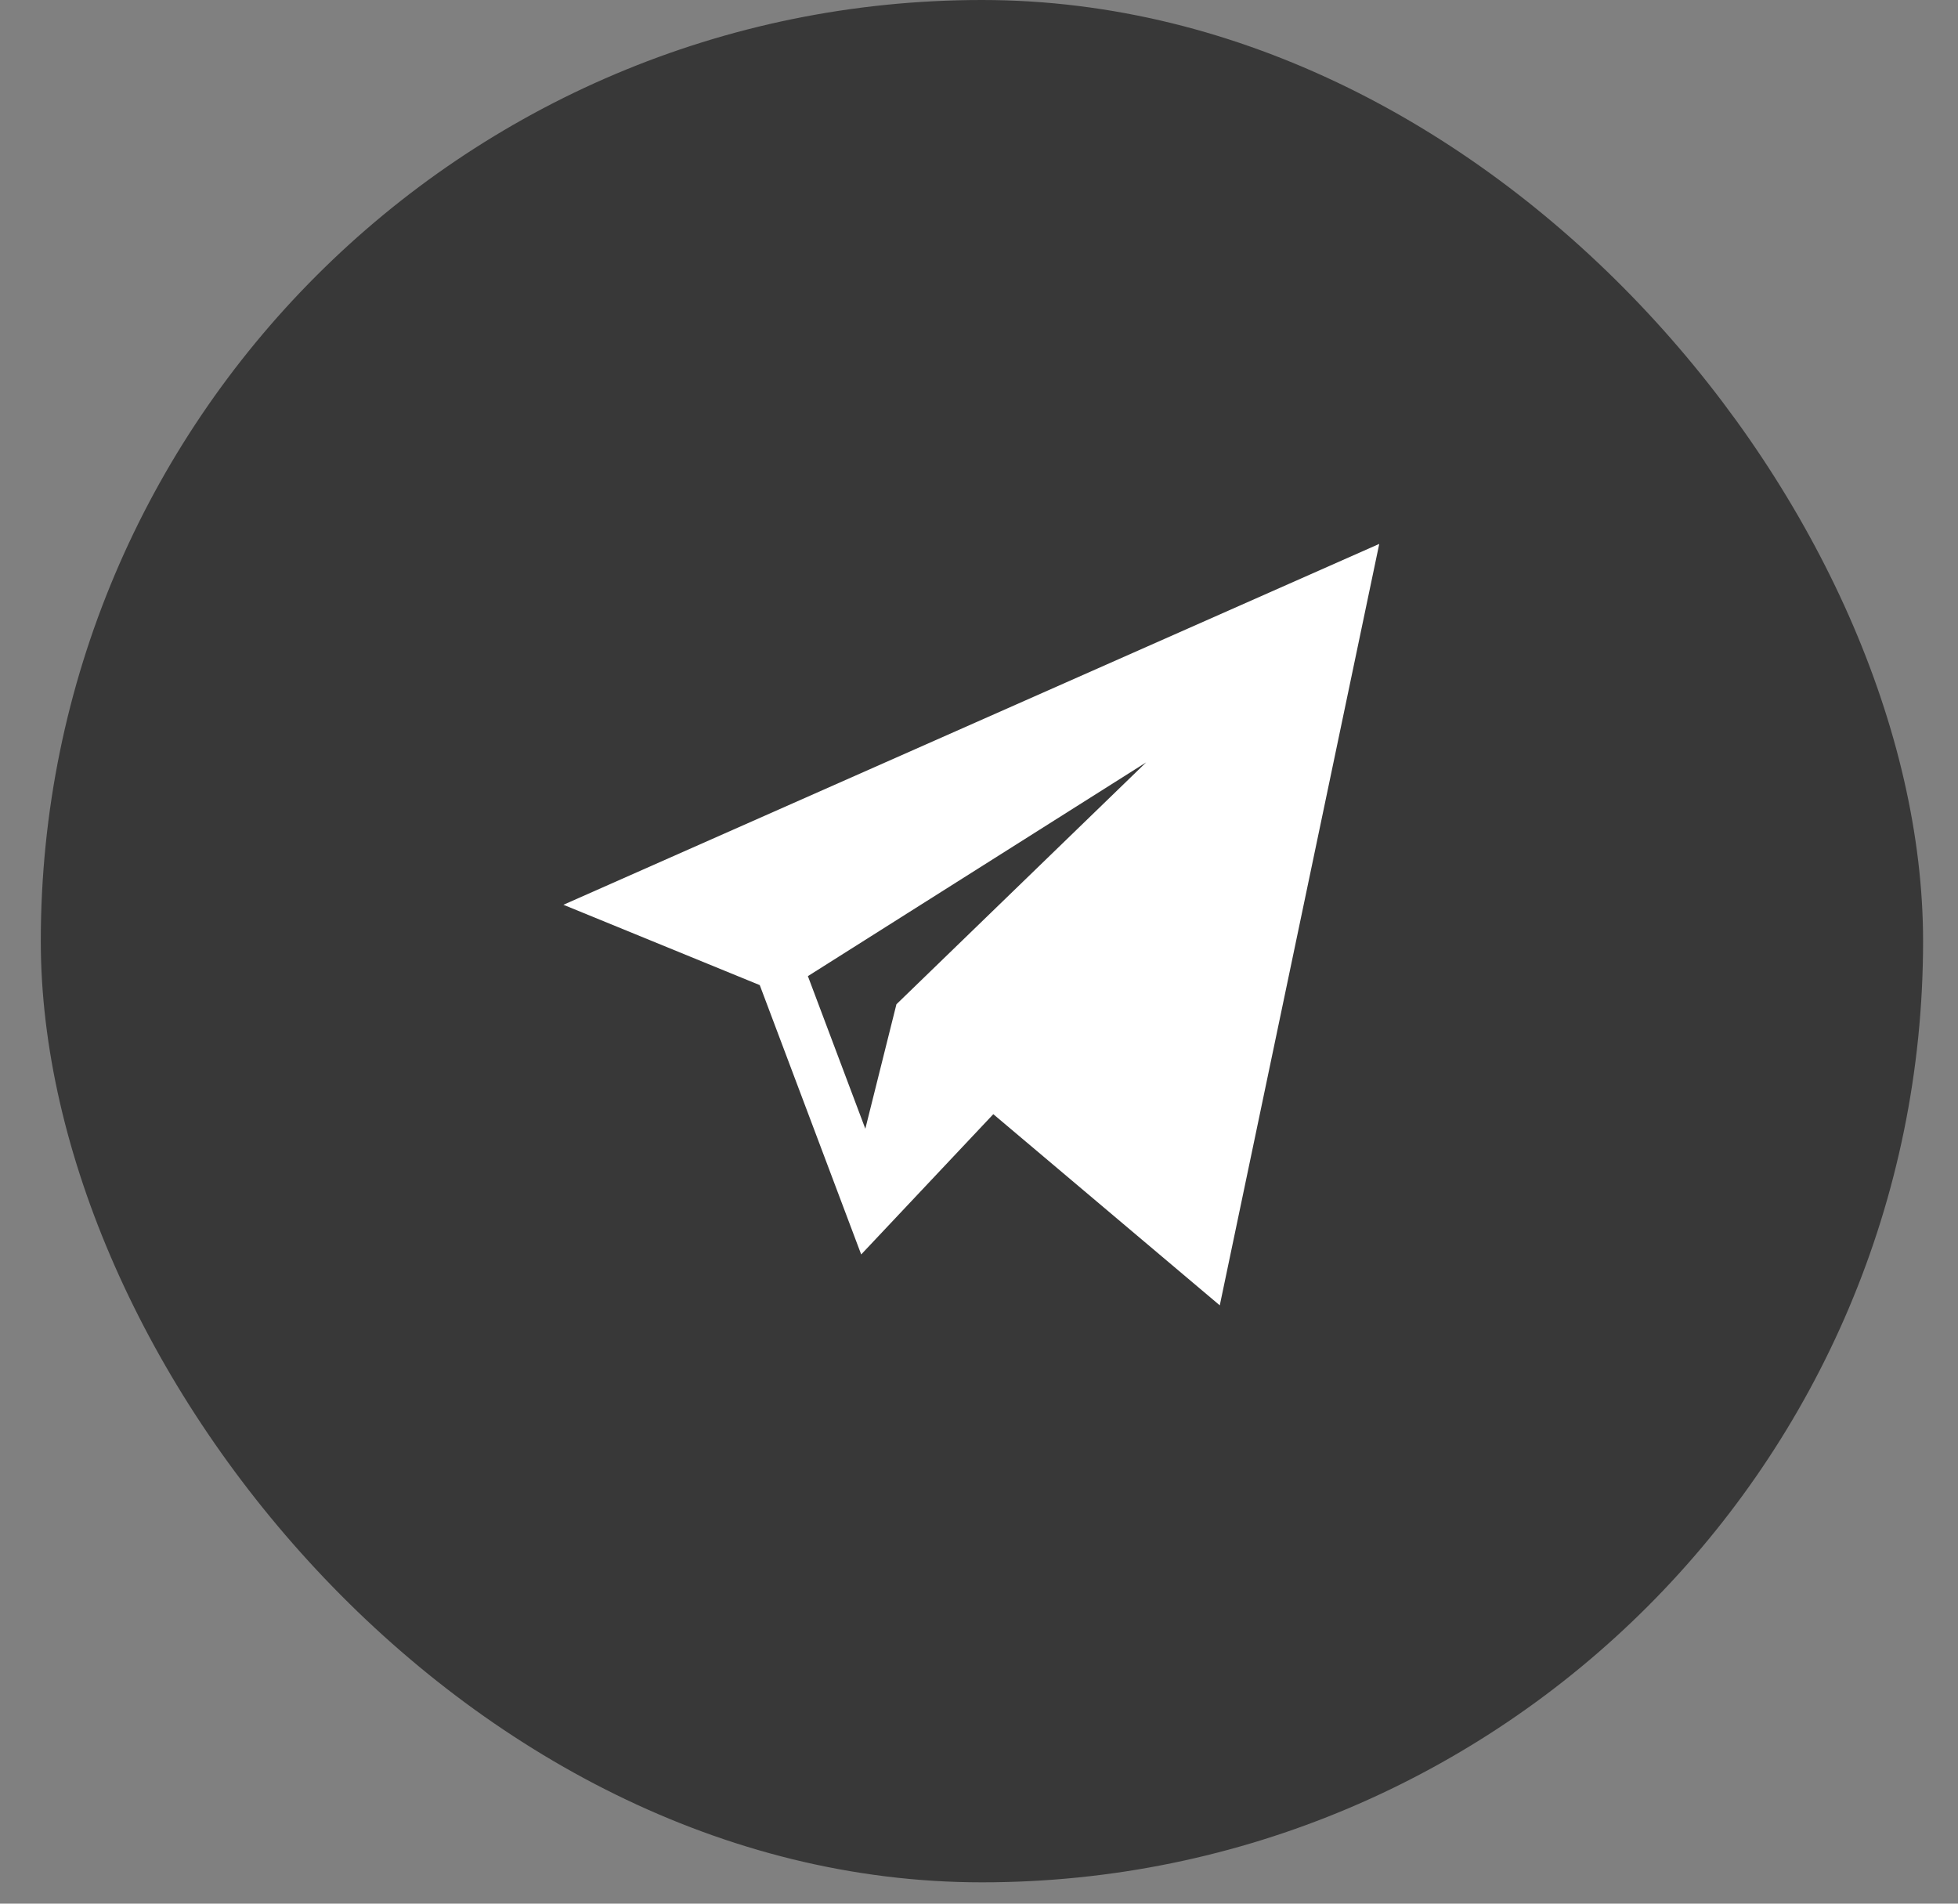
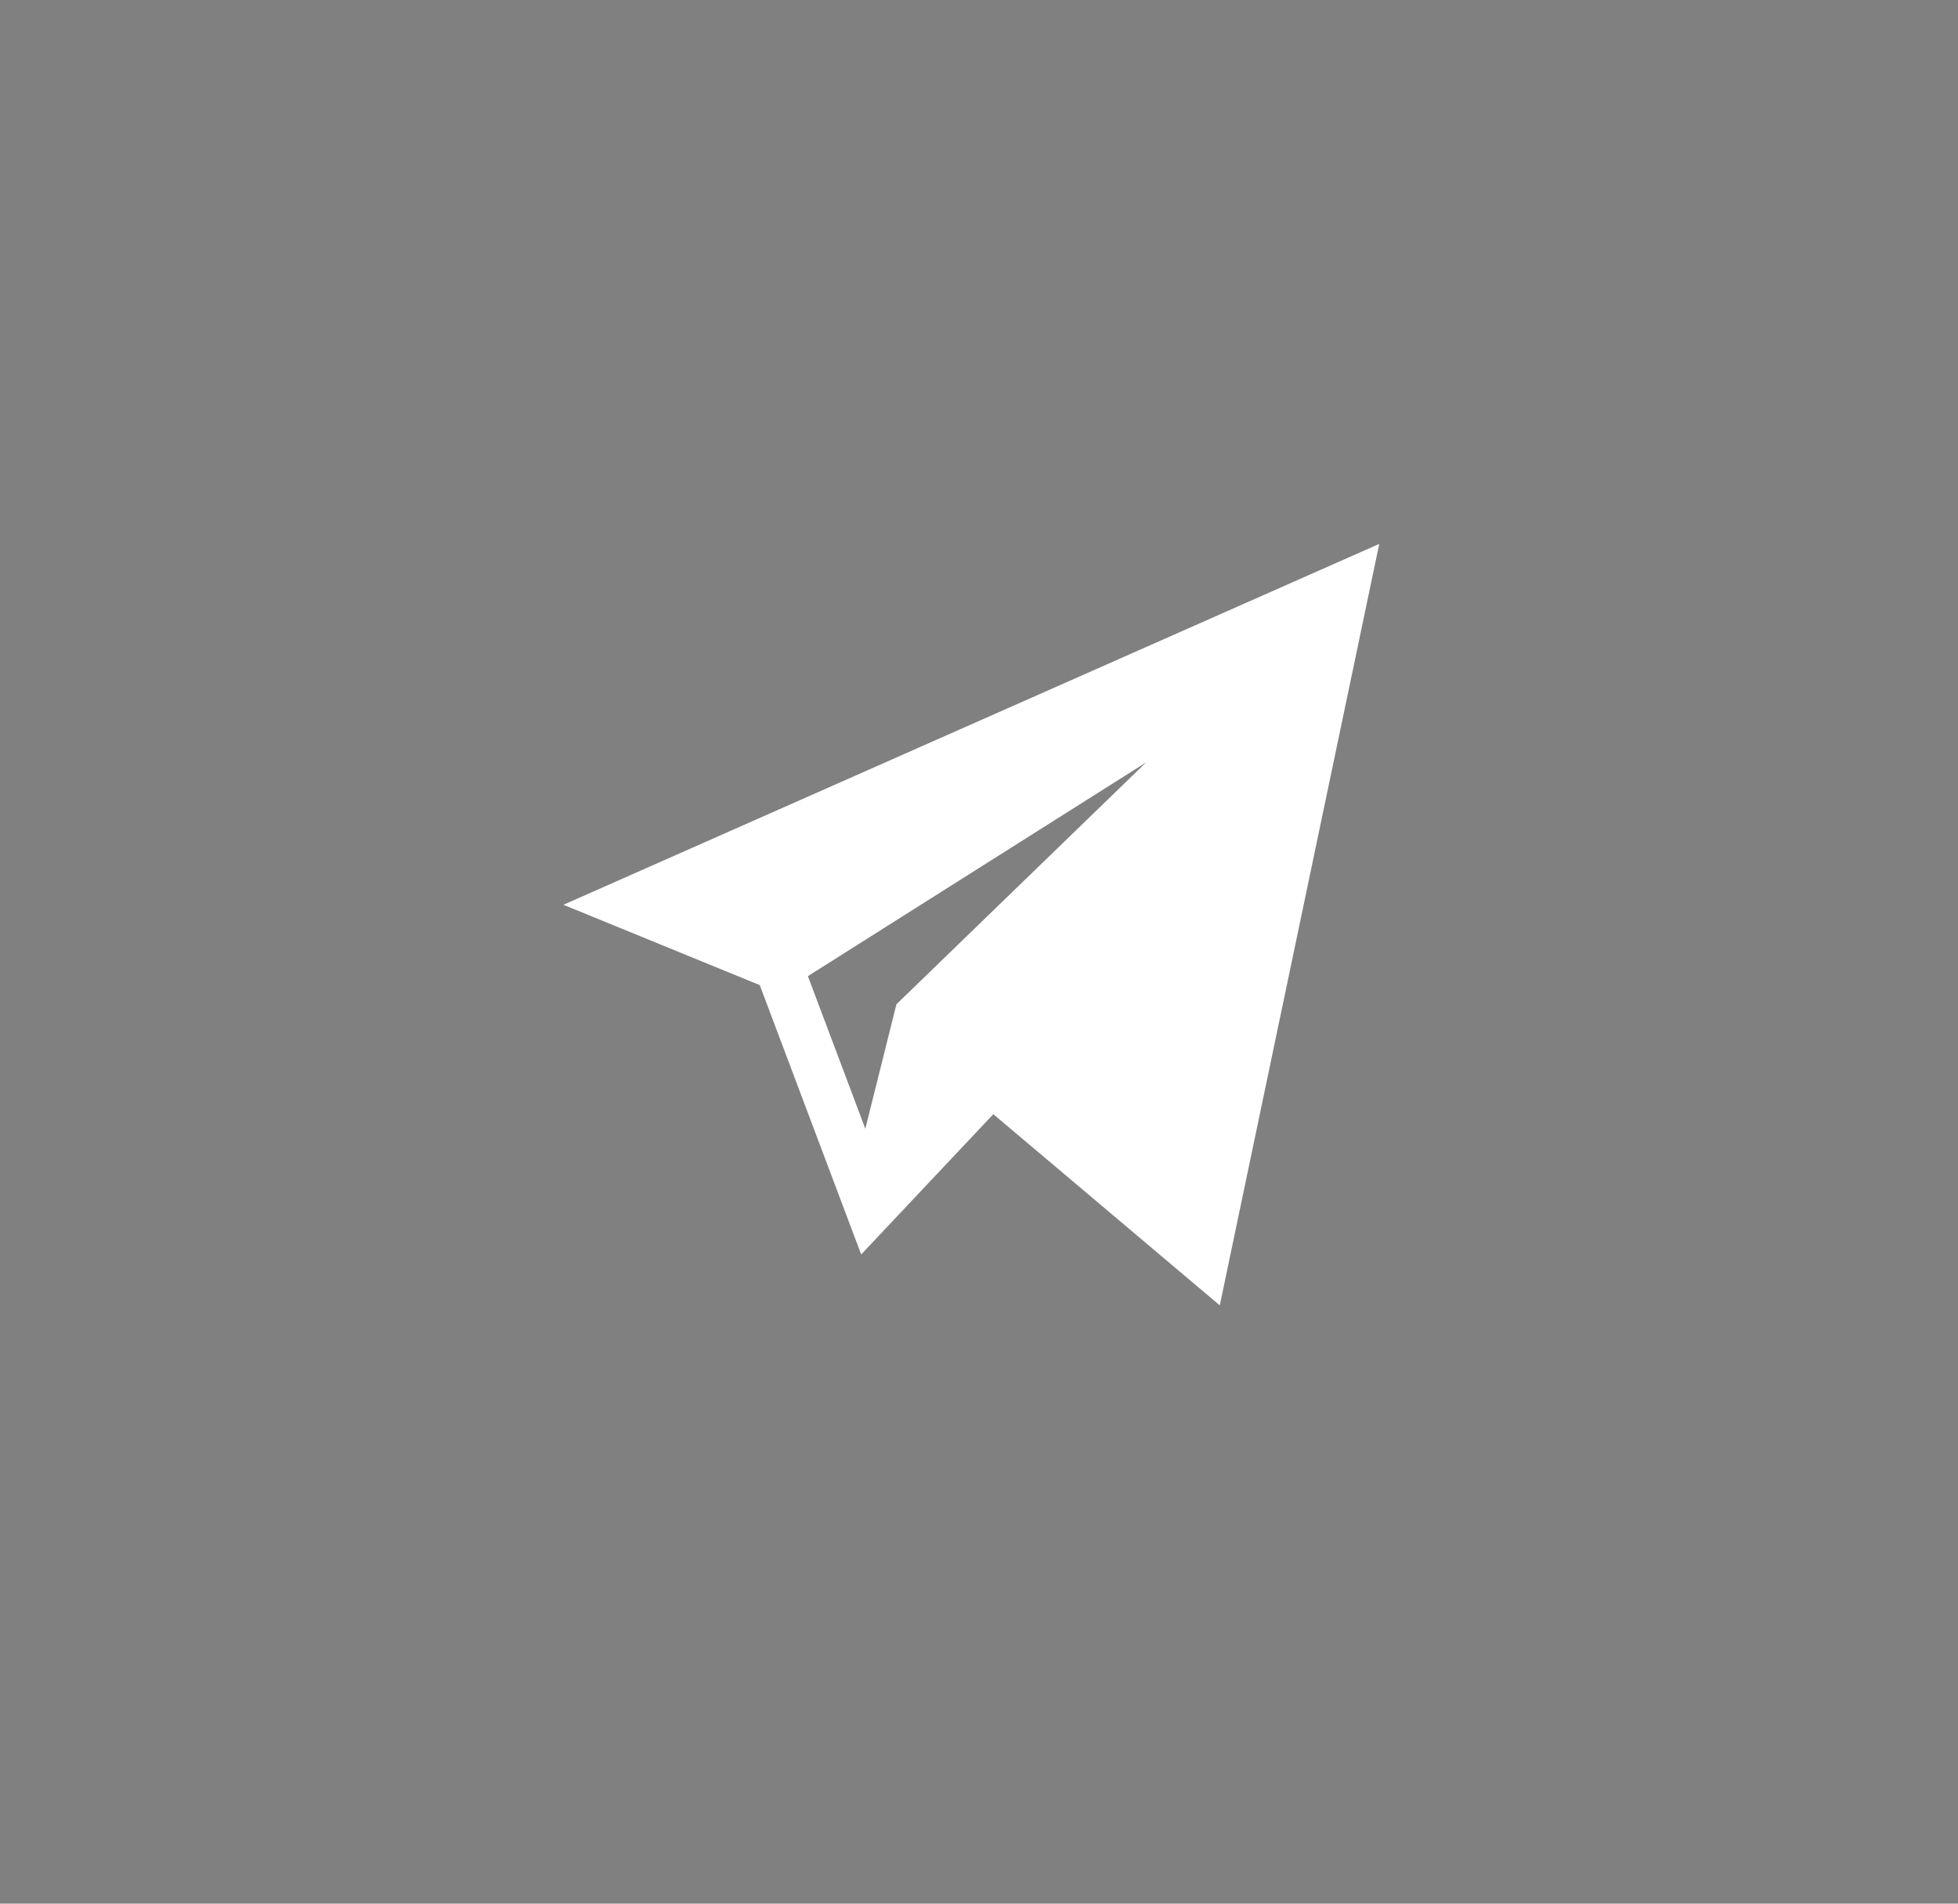
<svg xmlns="http://www.w3.org/2000/svg" width="36" height="35" viewBox="0 0 36 35" fill="none">
  <rect x="0" y="0" width="36" height="35" fill="#808080" stroke="none" />
-   <rect x="0.75" width="34.608" height="34.608" rx="17.304" fill="#383838" />
  <path d="M13.969 18.112L15.834 23.064L18.263 20.485L22.427 24L25.359 10L10.359 16.635L13.969 18.112ZM21.073 14.017L16.482 18.464L15.91 20.753L14.854 17.947L21.073 14.017Z" fill="white" />
</svg>